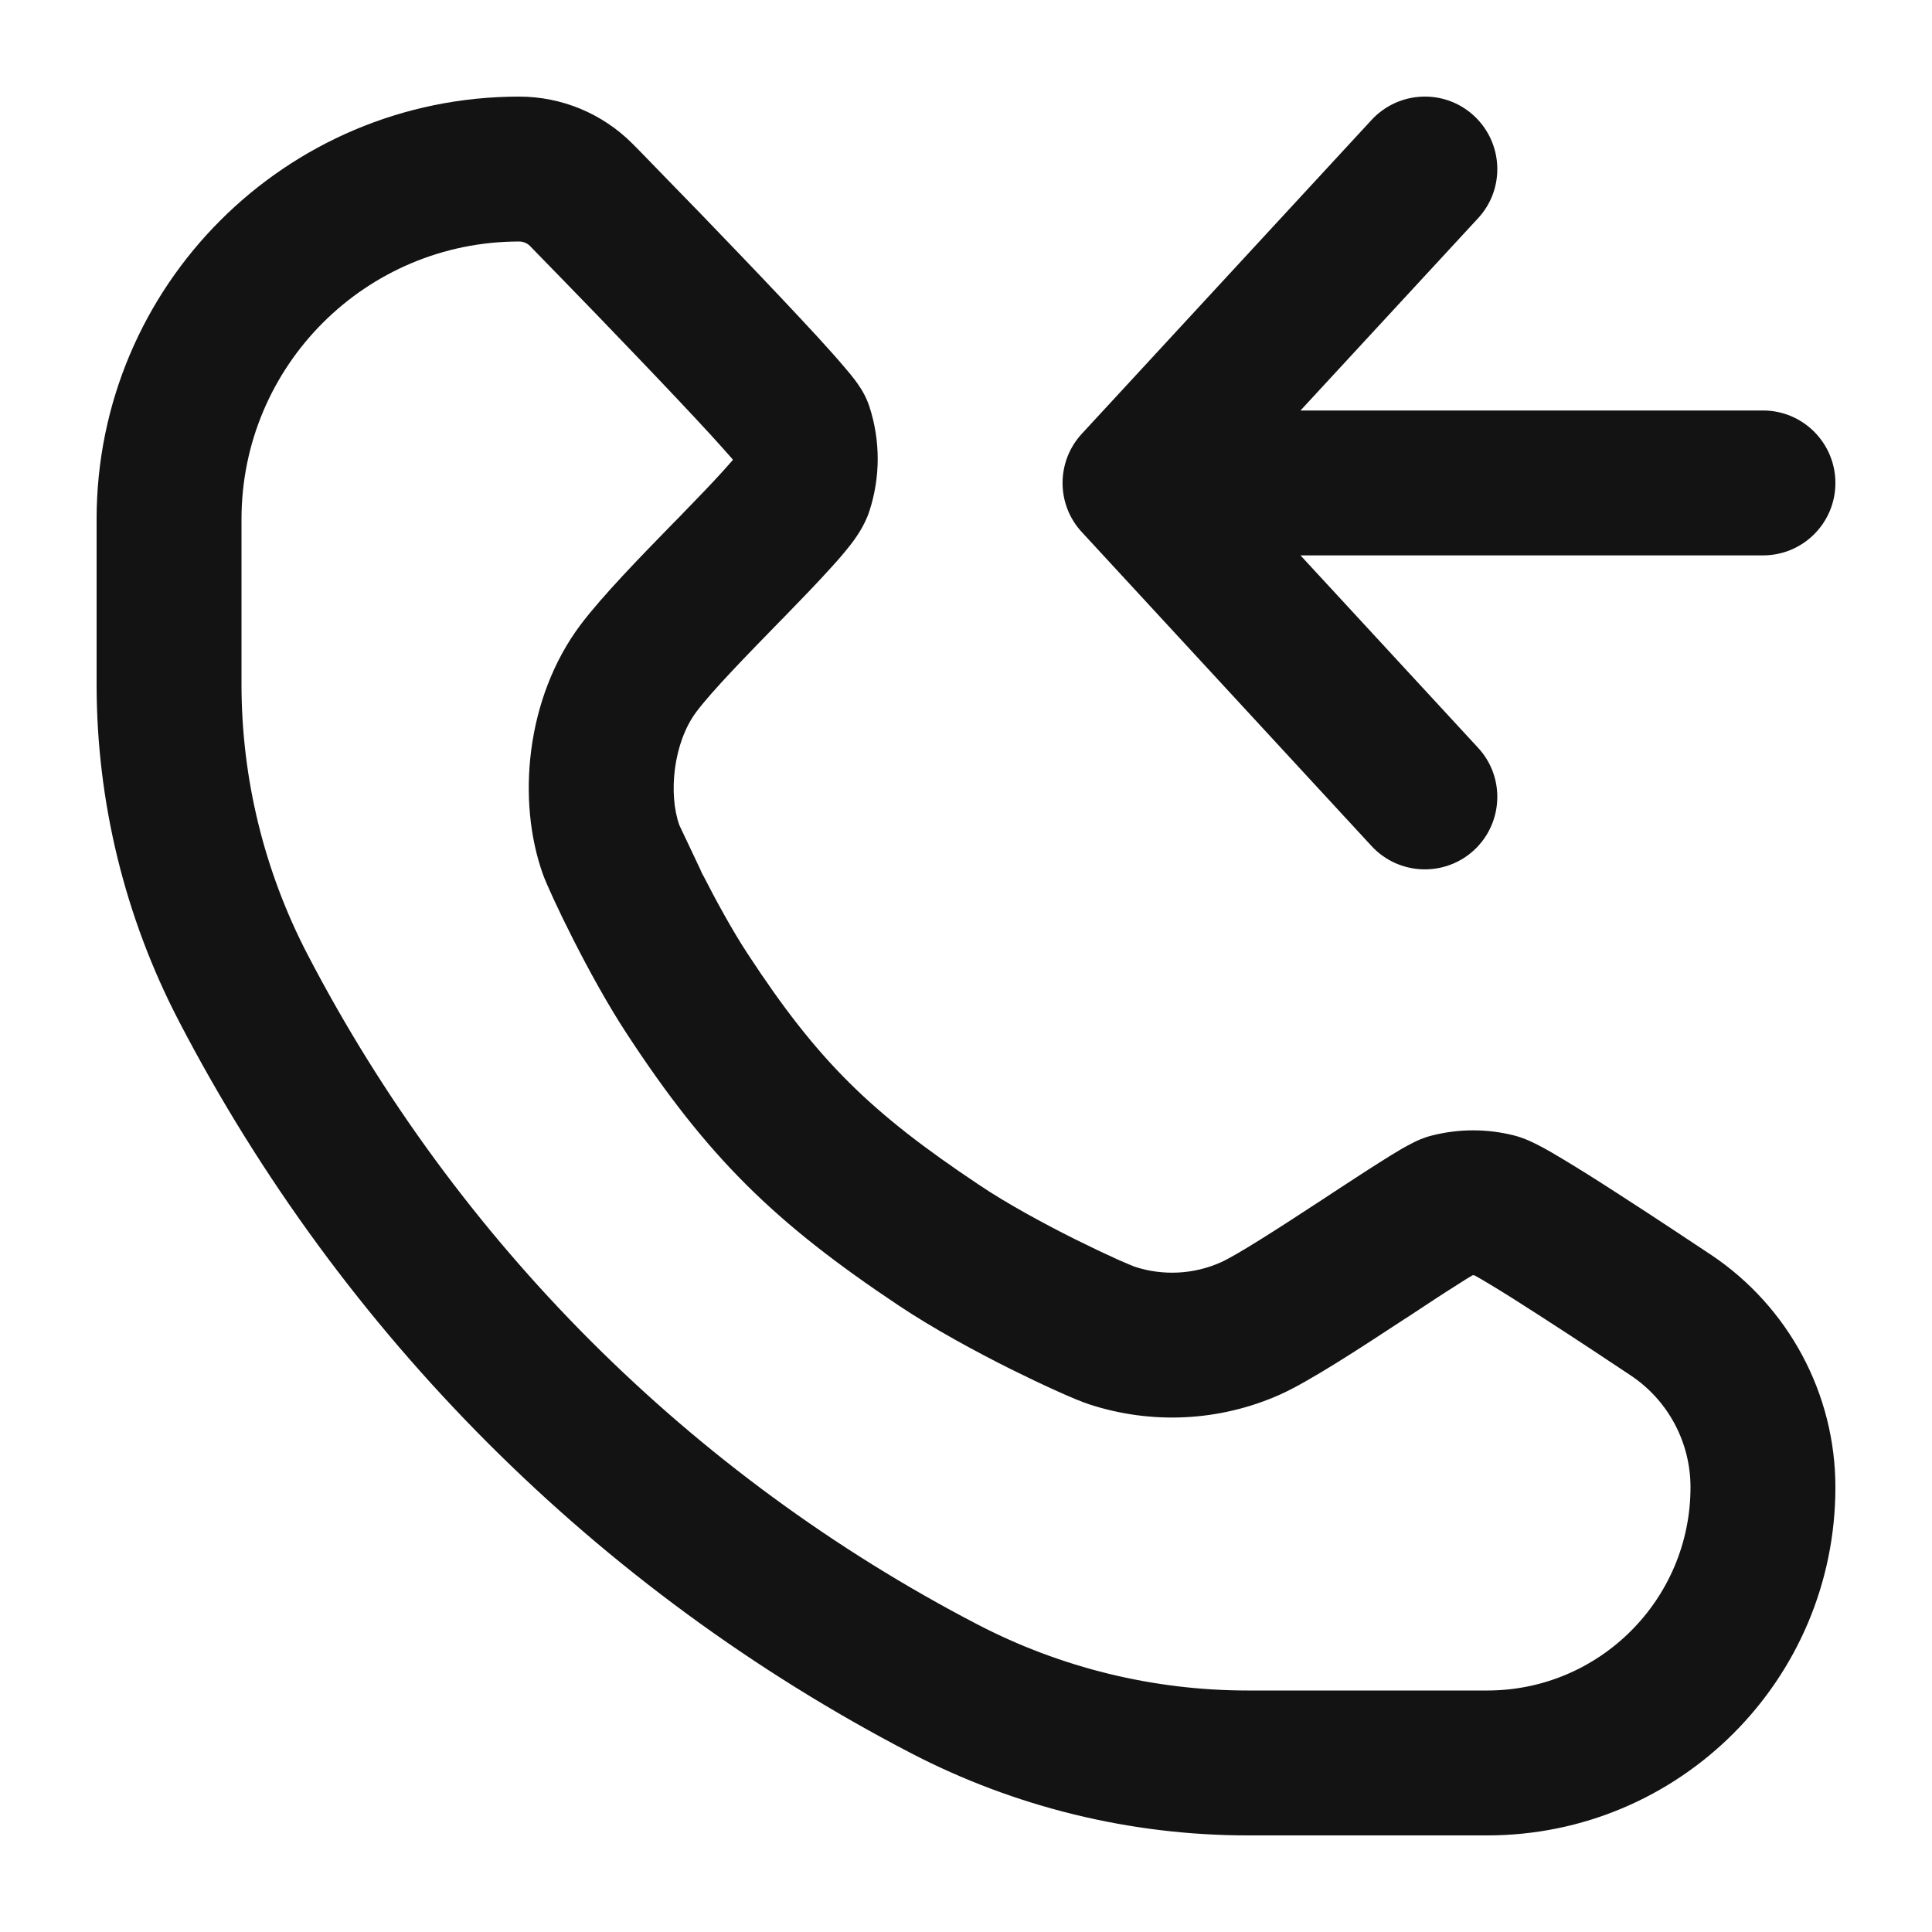
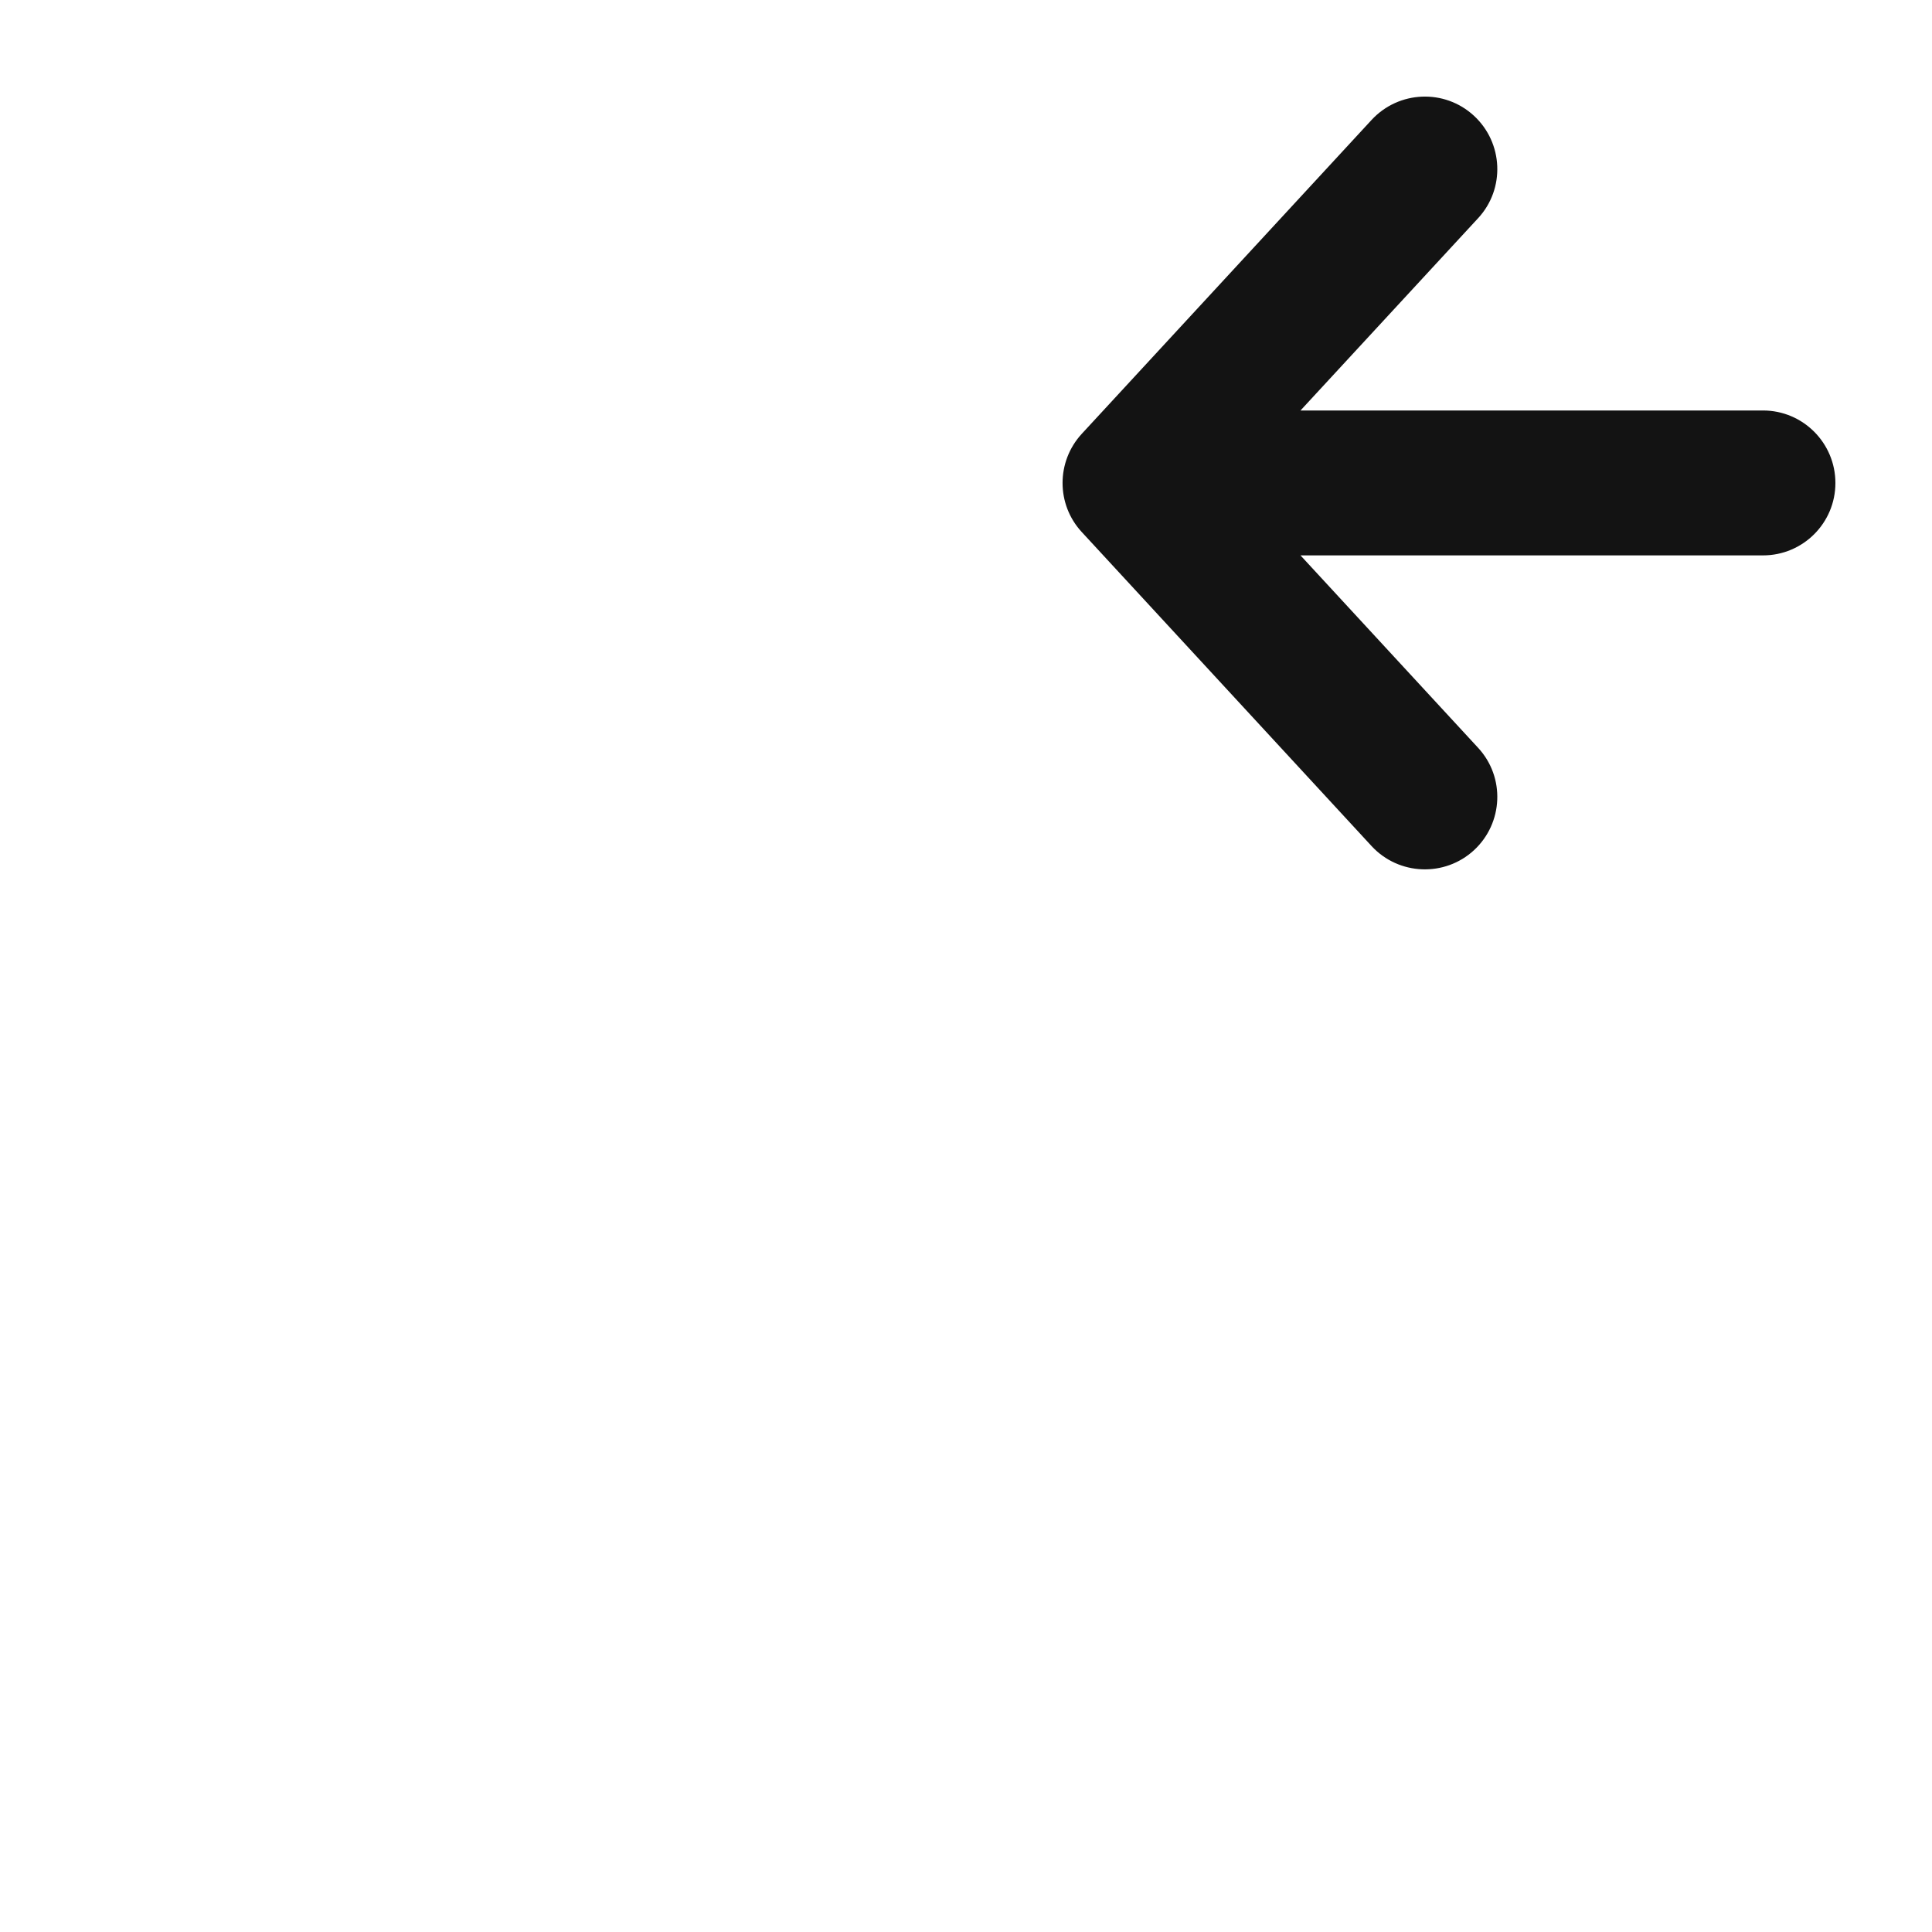
<svg xmlns="http://www.w3.org/2000/svg" width="15" height="15" viewBox="0 0 15 15" fill="none">
  <path fill-rule="evenodd" clip-rule="evenodd" d="M11.444 0.899C11.672 1.11 11.687 1.466 11.476 1.694L10.097 3.187H13.688C13.998 3.187 14.25 3.439 14.25 3.75C14.25 4.061 13.998 4.312 13.688 4.312H10.097L11.476 5.806C11.687 6.034 11.672 6.39 11.444 6.601C11.216 6.811 10.86 6.797 10.649 6.569L8.399 4.131C8.2 3.916 8.2 3.584 8.399 3.368L10.649 0.931C10.86 0.703 11.216 0.688 11.444 0.899Z" fill="#131313" />
-   <path fill-rule="evenodd" clip-rule="evenodd" d="M0.75 4.031C0.75 2.219 2.219 0.75 4.031 0.75C4.36 0.75 4.676 0.881 4.909 1.114L4.913 1.118L4.986 1.192C5.031 1.239 5.097 1.306 5.175 1.387C5.333 1.548 5.543 1.765 5.755 1.987C5.966 2.207 6.181 2.435 6.347 2.615C6.429 2.705 6.503 2.787 6.559 2.854C6.587 2.886 6.615 2.92 6.639 2.952C6.651 2.968 6.666 2.989 6.681 3.013L6.682 3.014C6.691 3.028 6.726 3.083 6.75 3.157C6.836 3.42 6.836 3.704 6.75 3.968C6.71 4.091 6.633 4.191 6.604 4.229L6.603 4.23C6.56 4.286 6.508 4.346 6.455 4.404C6.35 4.521 6.216 4.659 6.083 4.796L6.062 4.817C5.785 5.101 5.529 5.364 5.407 5.526C5.226 5.767 5.188 6.167 5.275 6.408C5.275 6.408 5.275 6.408 5.276 6.41C5.279 6.418 5.423 6.718 5.453 6.784C5.486 6.855 5.402 6.682 5.453 6.784C5.558 6.99 5.685 7.223 5.804 7.404C6.35 8.239 6.76 8.638 7.601 9.199C7.818 9.345 8.1 9.498 8.35 9.623C8.473 9.684 8.585 9.737 8.671 9.776C8.752 9.812 8.795 9.829 8.805 9.833C8.807 9.834 8.807 9.834 8.807 9.834C9.028 9.907 9.268 9.895 9.48 9.8C9.596 9.748 9.902 9.553 10.254 9.322C10.28 9.305 10.307 9.288 10.333 9.27C10.468 9.182 10.6 9.095 10.708 9.027C10.772 8.986 10.834 8.948 10.887 8.917C10.914 8.902 10.943 8.886 10.973 8.871C10.992 8.861 11.051 8.832 11.122 8.815C11.329 8.763 11.546 8.763 11.753 8.815C11.846 8.838 11.934 8.886 11.966 8.903C11.967 8.903 11.97 8.905 11.97 8.905C12.021 8.932 12.079 8.966 12.14 9.003C12.262 9.076 12.411 9.17 12.559 9.266C12.856 9.457 13.166 9.664 13.284 9.742C13.887 10.145 14.25 10.822 14.25 11.547C14.25 13.04 13.04 14.25 11.547 14.25H9.687C8.776 14.25 7.878 14.03 7.07 13.61C4.638 12.345 2.654 10.362 1.39 7.93C0.969 7.122 0.75 6.224 0.75 5.313V4.031ZM4.113 1.908C4.091 1.887 4.061 1.875 4.031 1.875C2.84 1.875 1.875 2.84 1.875 4.031V5.313C1.875 6.044 2.051 6.763 2.388 7.411C3.546 9.638 5.362 11.454 7.589 12.612C8.237 12.949 8.956 13.125 9.687 13.125H11.547C12.418 13.125 13.125 12.418 13.125 11.547C13.125 11.198 12.951 10.872 12.661 10.679C12.543 10.6 12.239 10.398 11.95 10.212C11.805 10.118 11.667 10.031 11.56 9.967C11.513 9.939 11.476 9.917 11.448 9.902C11.443 9.901 11.438 9.901 11.433 9.901C11.402 9.919 11.362 9.944 11.311 9.977C11.21 10.04 11.088 10.121 10.953 10.21C10.926 10.227 10.898 10.245 10.871 10.263C10.565 10.464 10.16 10.729 9.937 10.828C9.47 11.036 8.942 11.062 8.456 10.903C8.351 10.869 8.104 10.757 7.848 10.63C7.58 10.496 7.25 10.318 6.976 10.135C6.02 9.497 5.497 8.992 4.862 8.019C4.572 7.576 4.269 6.935 4.216 6.79C4.011 6.22 4.081 5.418 4.508 4.85C4.675 4.628 4.976 4.319 5.222 4.067C5.241 4.048 5.259 4.029 5.277 4.011C5.413 3.871 5.532 3.748 5.62 3.65C5.649 3.618 5.672 3.592 5.689 3.572C5.689 3.57 5.689 3.569 5.689 3.567C5.647 3.519 5.589 3.454 5.518 3.376C5.36 3.204 5.152 2.984 4.942 2.765C4.733 2.546 4.525 2.331 4.369 2.171C4.291 2.091 4.226 2.024 4.181 1.978L4.113 1.908Z" fill="#131313" />
</svg>